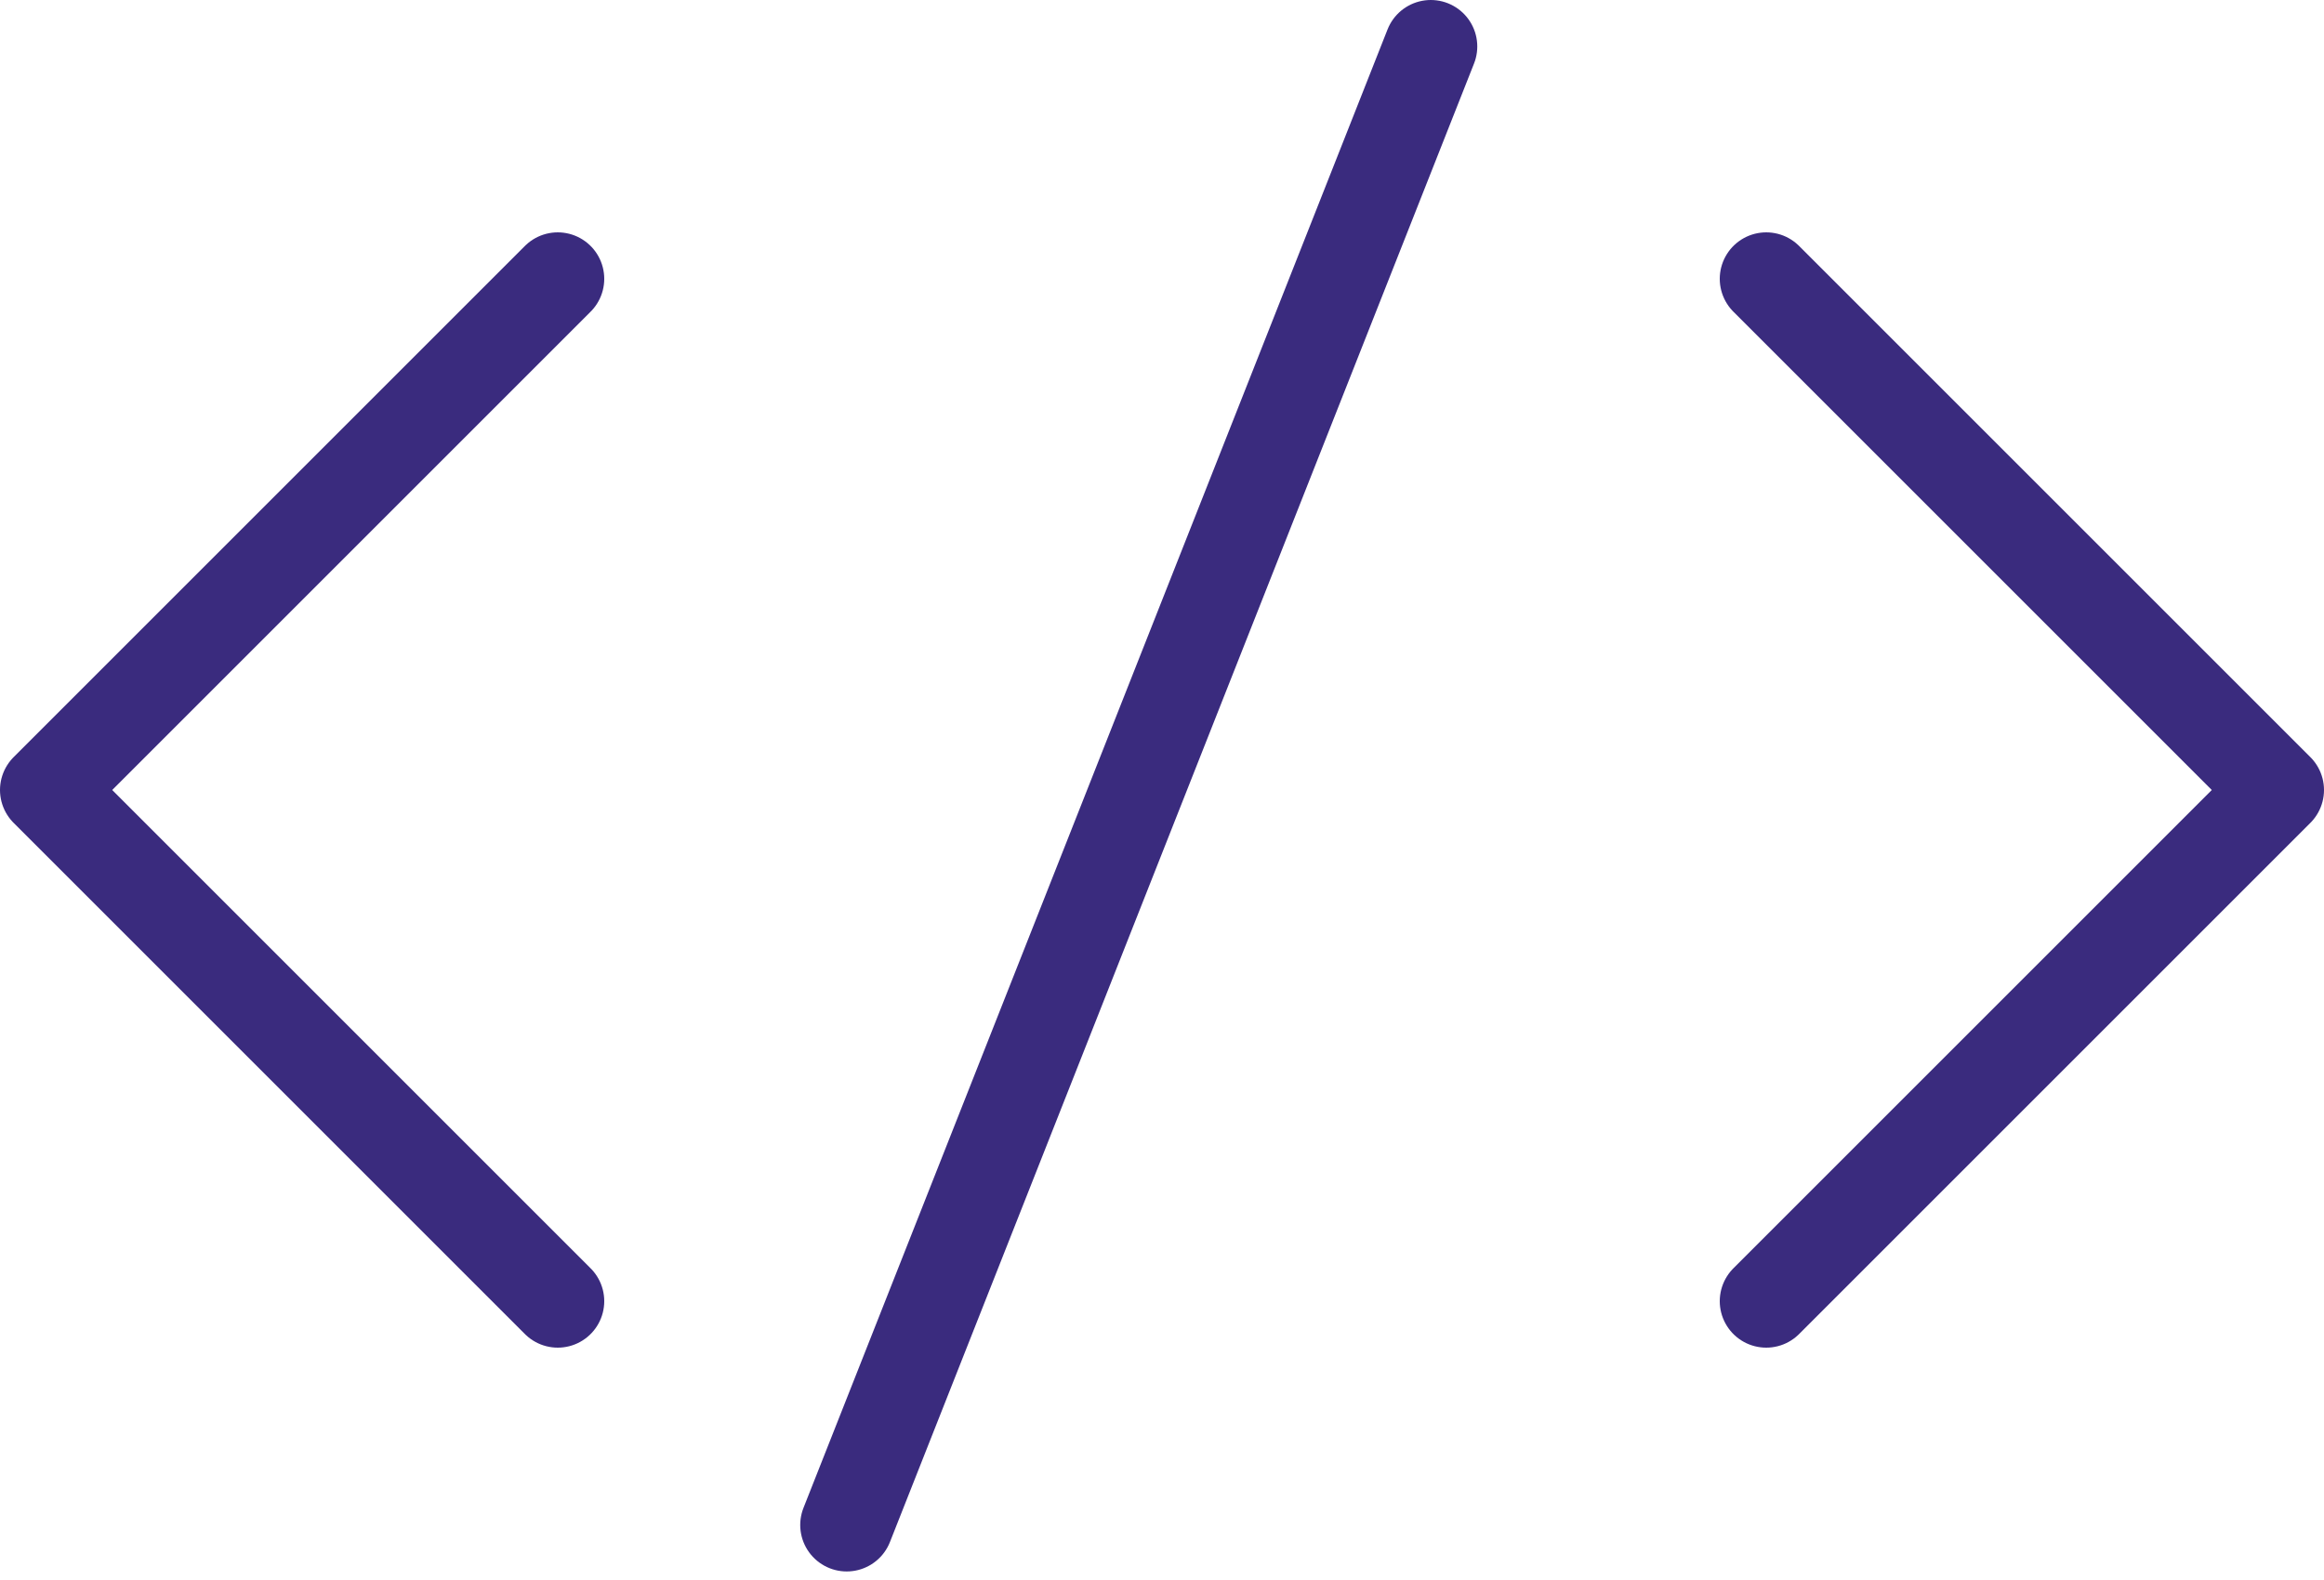
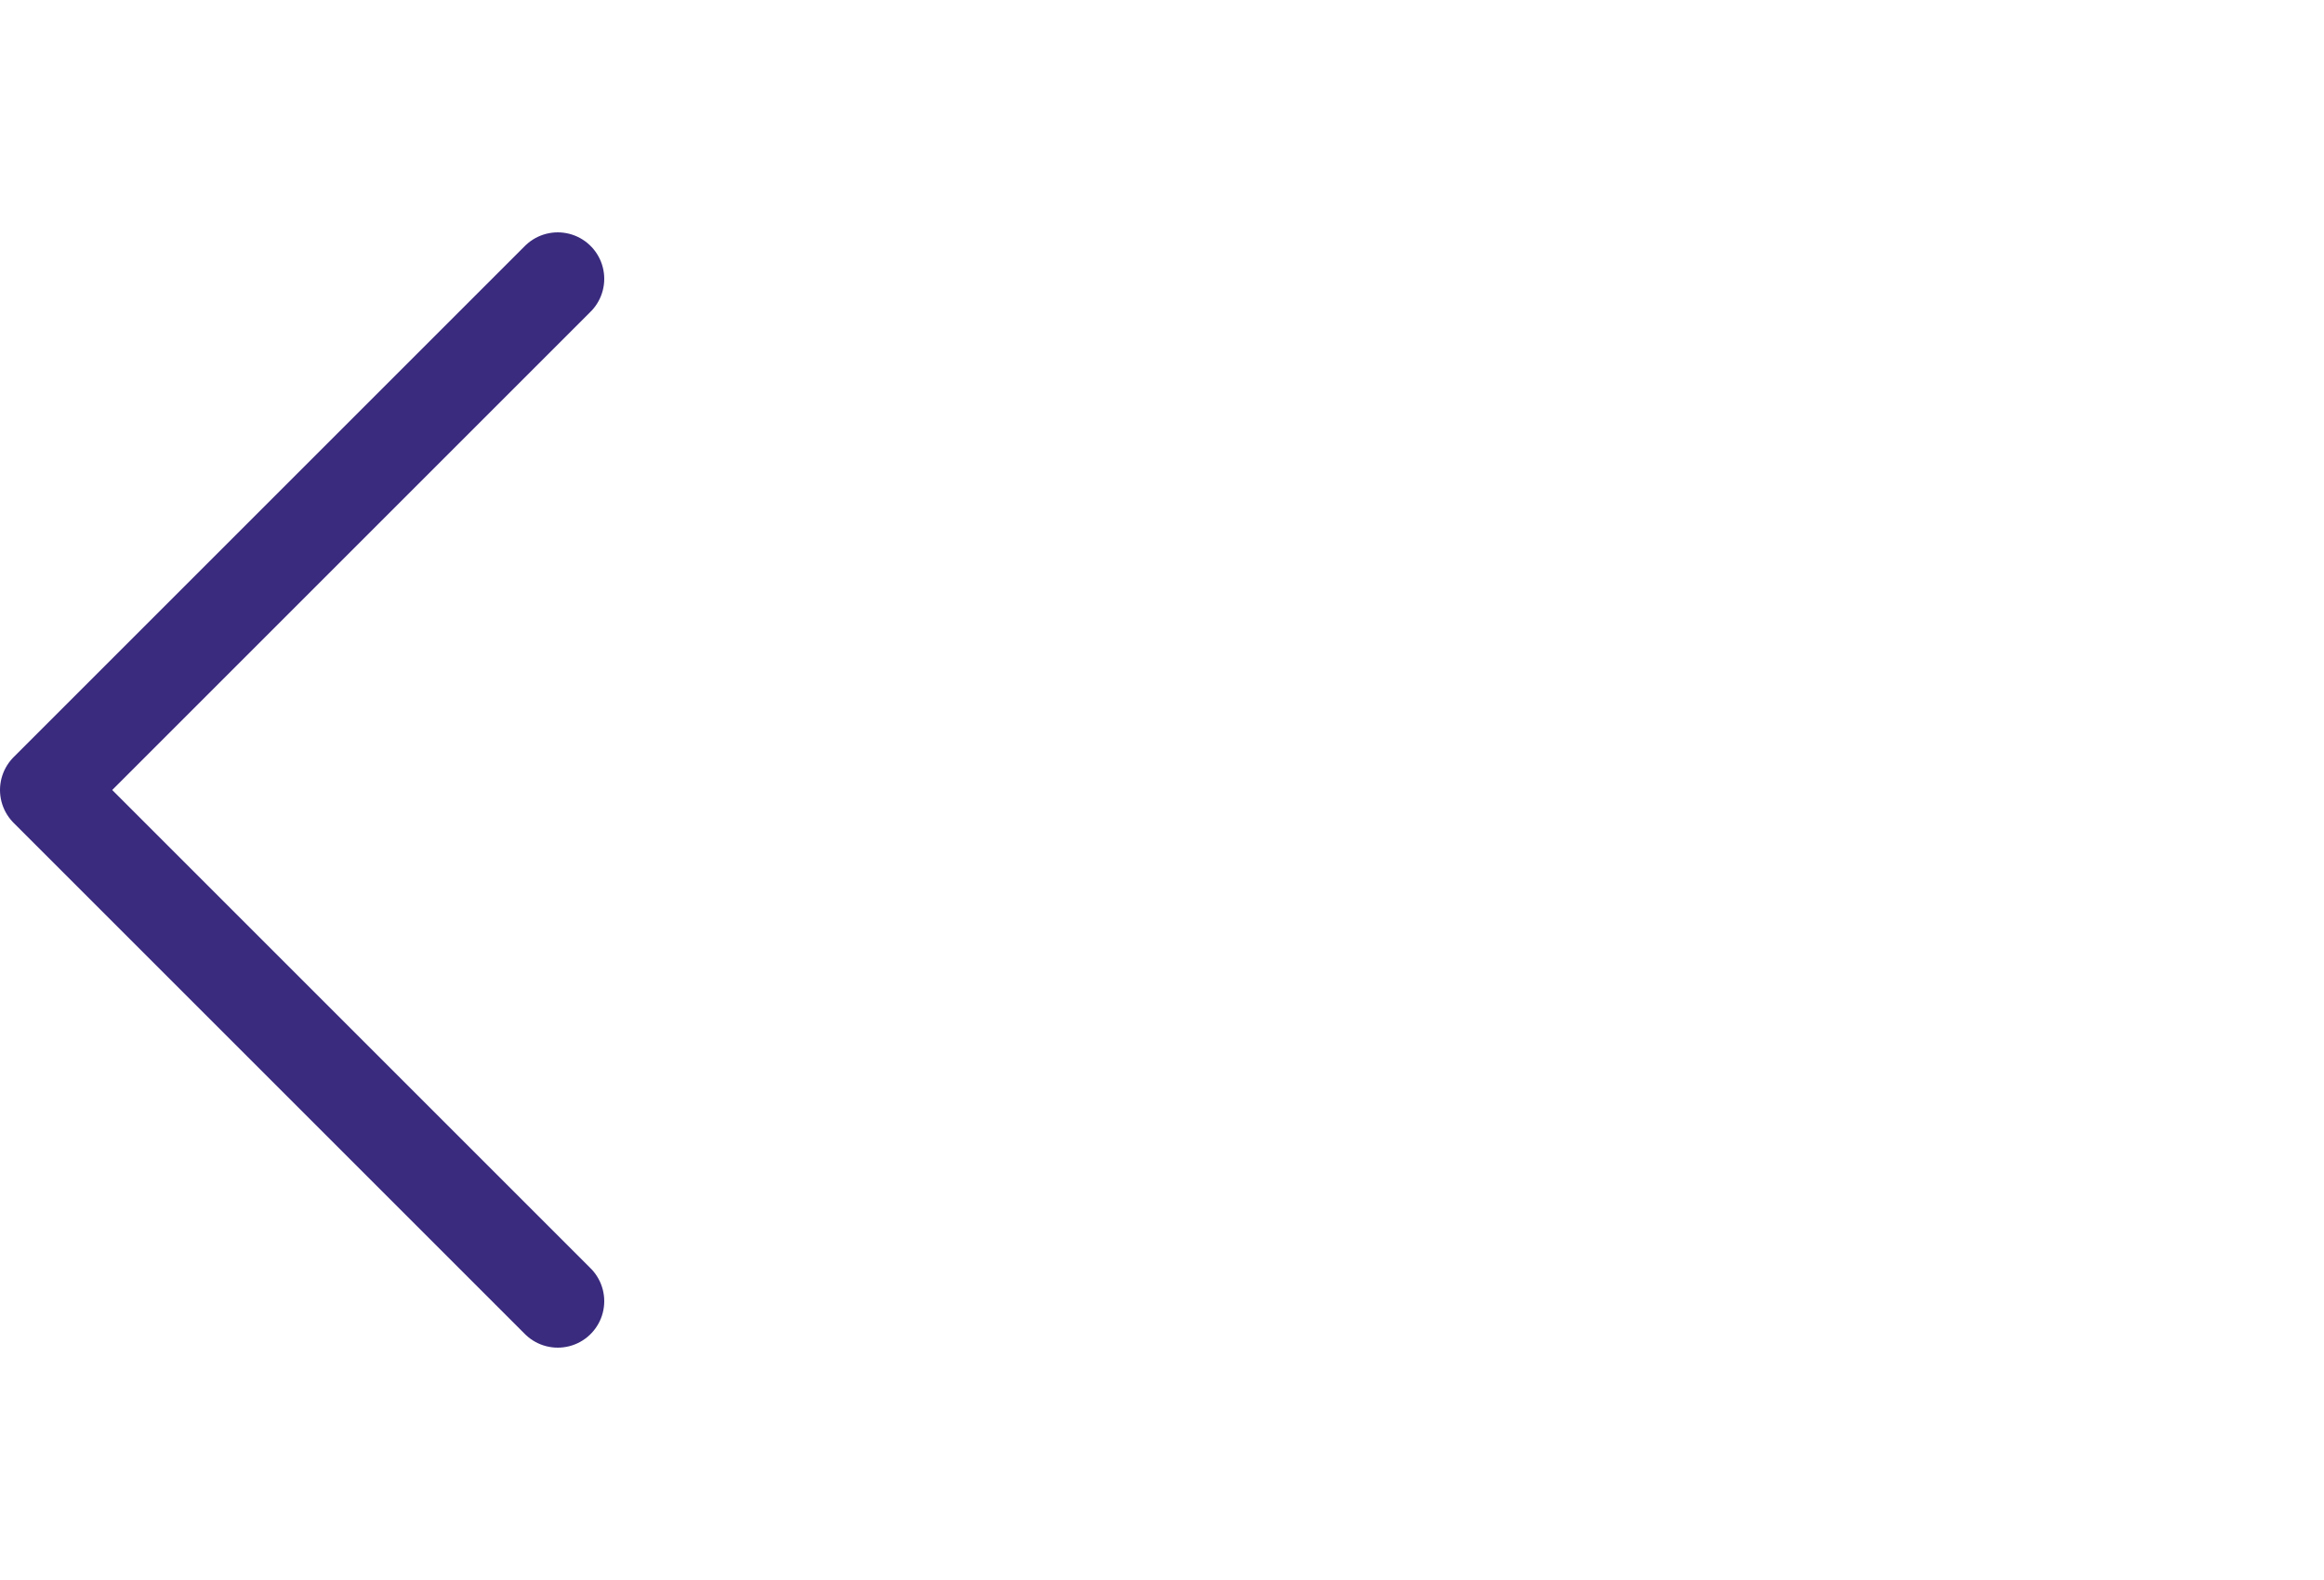
<svg xmlns="http://www.w3.org/2000/svg" width="100px" height="68px" viewBox="0 0 100 68" version="1.1">
  <title>23B90533-D17F-4AEC-B0A6-371F0A27A5C0</title>
  <desc>Created with sketchtool.</desc>
  <g id="Page-1" stroke="none" stroke-width="1" fill="none" fill-rule="evenodd" stroke-linecap="round" stroke-linejoin="round">
    <g id="igg_blockgaming" transform="translate(-381, -1365)" stroke="#3A2B7E" stroke-width="4">
      <g id="code" transform="translate(383, 1367)">
        <polyline id="Path-25" points="22 10 0 32 22 54" />
-         <polyline id="Path-25-Copy" transform="translate(85, 32) scale(-1, 1) translate(-85, -32) " points="96 10 74 32 96 54" />
-         <line x1="34.433" y1="63.632" x2="59.566" y2="-2.23820962e-12" id="Path-26" />
      </g>
    </g>
  </g>
</svg>